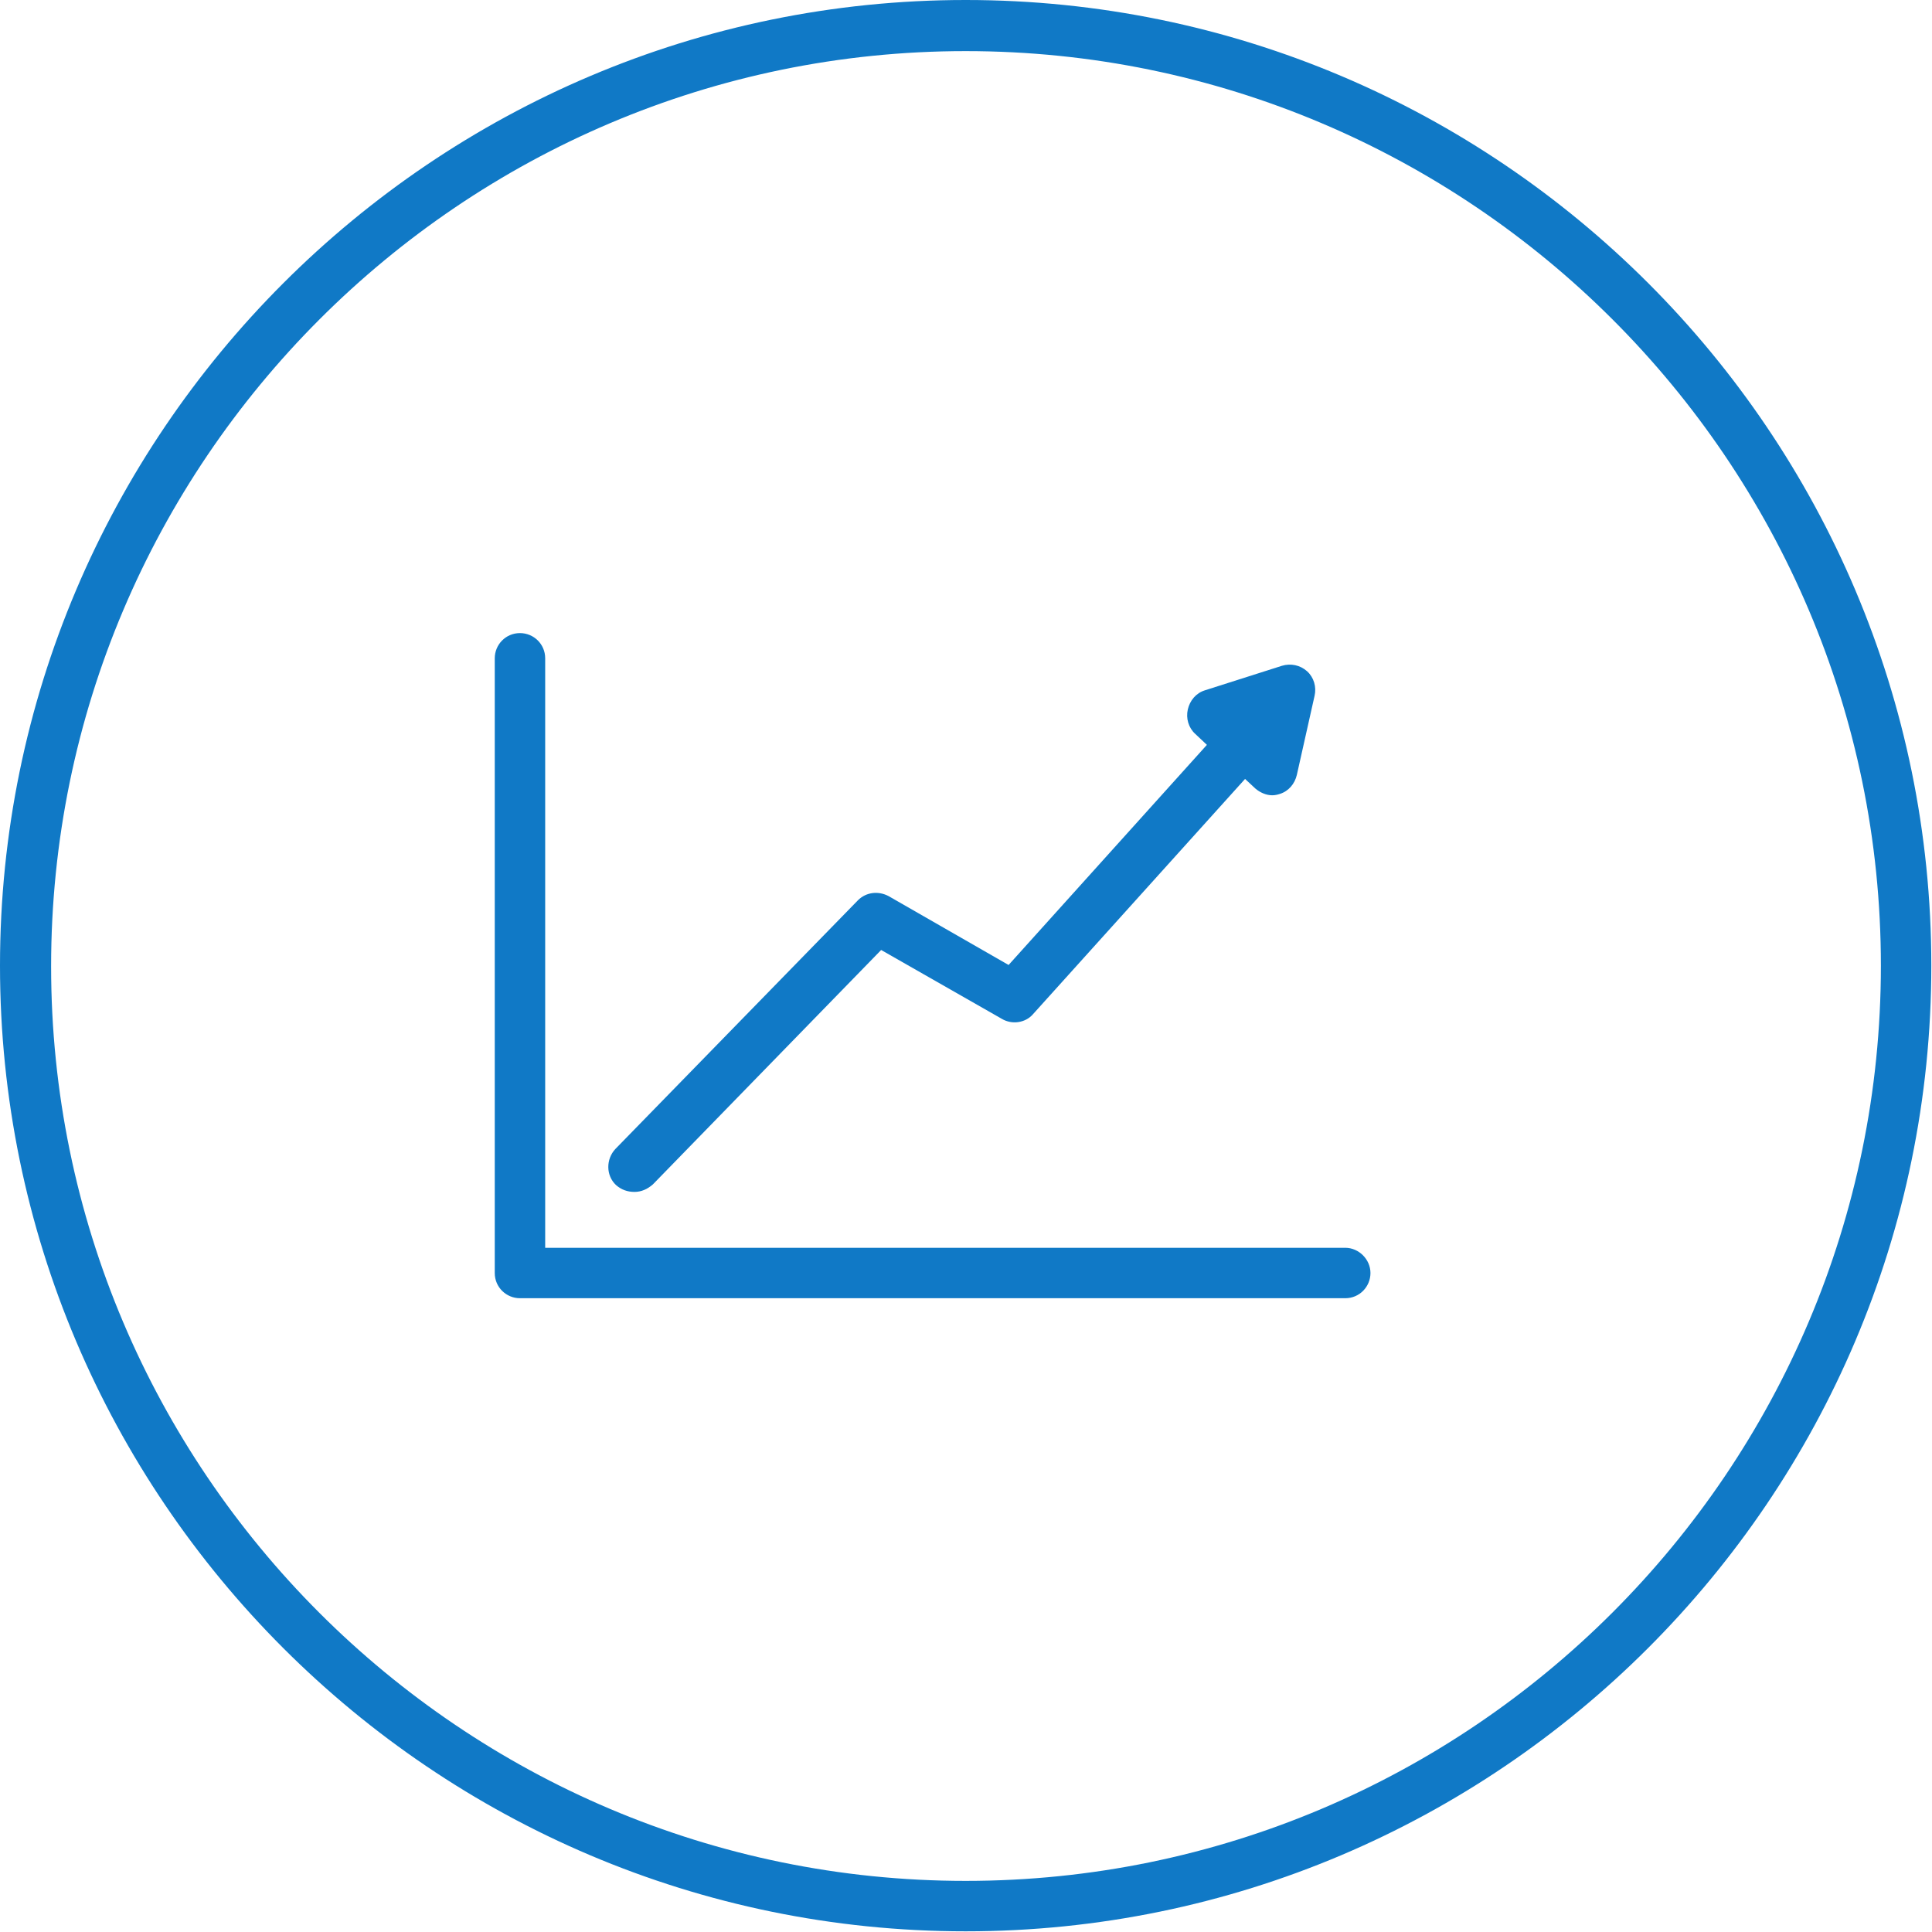
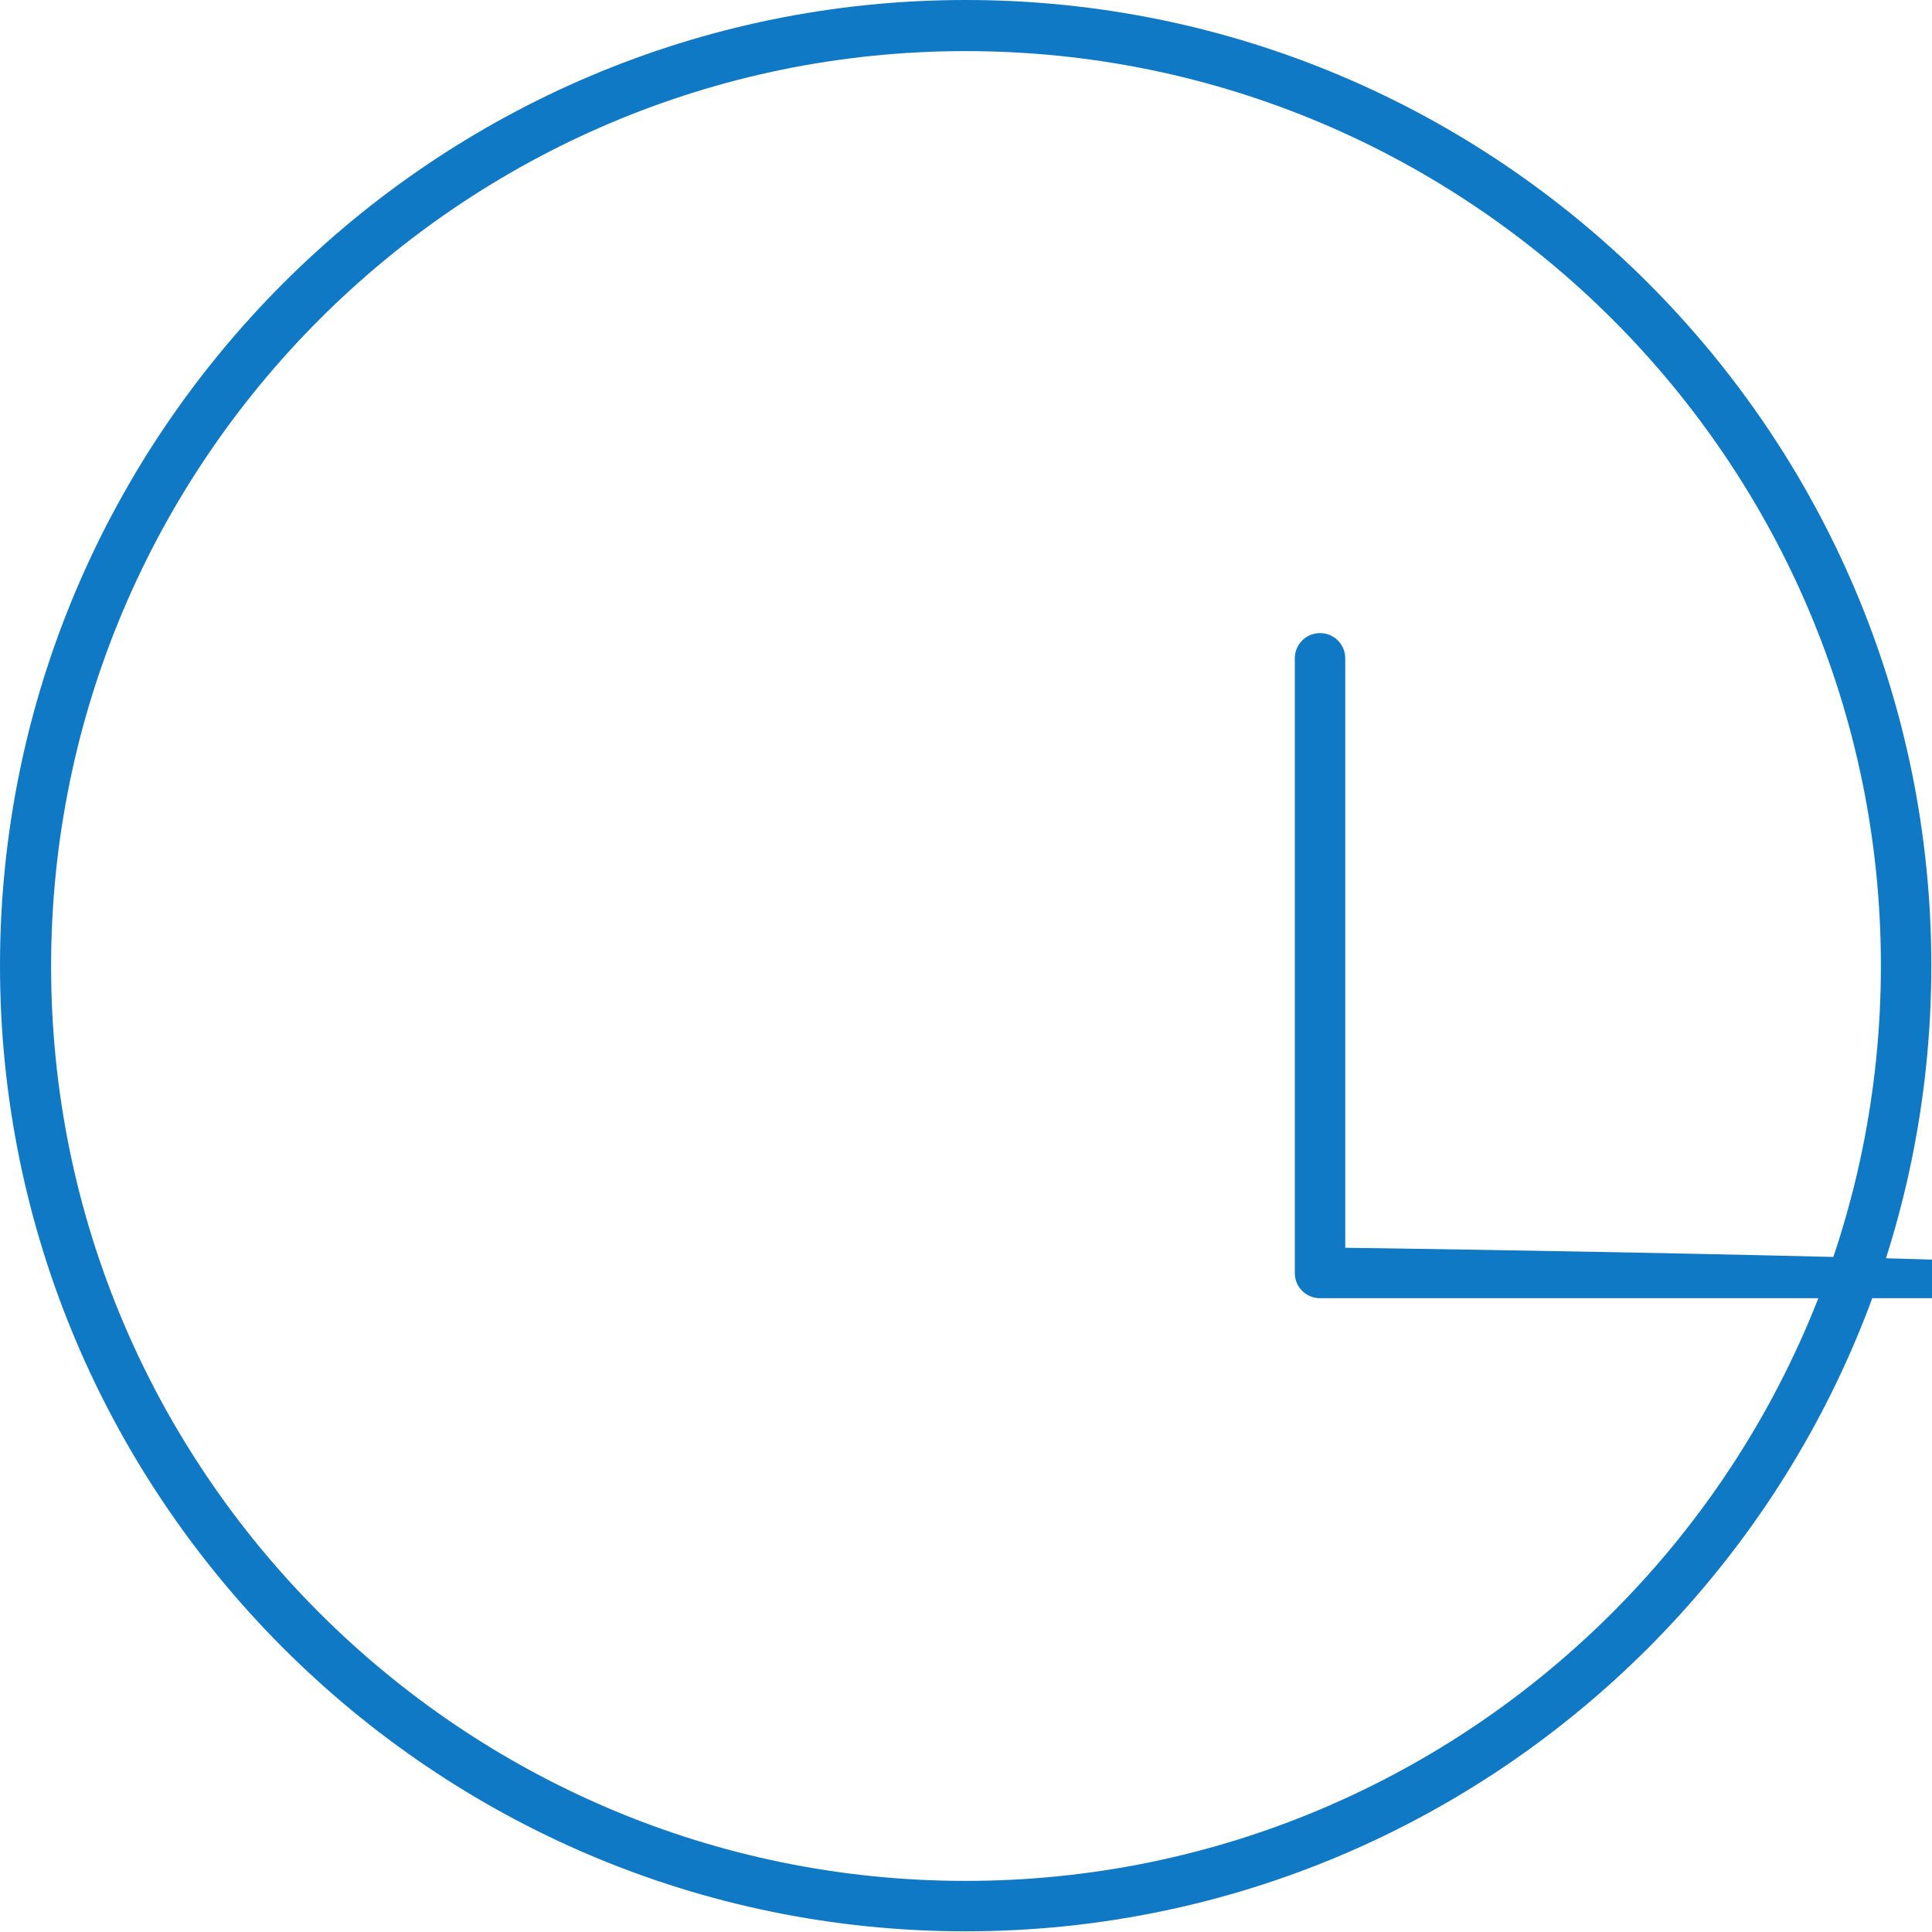
<svg xmlns="http://www.w3.org/2000/svg" version="1.1" id="Anfragen" x="0px" y="0px" viewBox="0 0 283.5 283.5" style="enable-background:new 0 0 283.5 283.5;" xml:space="preserve">
  <style type="text/css">
	.st0{fill:#1079C6;}
</style>
  <path class="st0" d="M141.7,0C63.6,0,0,63.6,0,141.7s63.6,141.7,141.7,141.7s141.7-63.6,141.7-141.7S219.9,0,141.7,0z M141.7,276  c-74,0-134.2-60.2-134.2-134.2S67.7,7.5,141.7,7.5S276,67.7,276,141.7S215.8,276,141.7,276z" />
-   <path class="st0" d="M197.4,183.1H80V96.6c0-2.1-1.7-3.7-3.7-3.7c-2.1,0-3.7,1.7-3.7,3.7v90.2c0,2.1,1.7,3.7,3.7,3.7h121.1  c2.1,0,3.7-1.7,3.7-3.7S199.4,183.1,197.4,183.1z" />
-   <path class="st0" d="M93.1,174.9c1,0,1.9-0.4,2.7-1.1l33.5-34.4l17.7,10.1c1.5,0.9,3.5,0.6,4.6-0.7l31.1-34.5l1.5,1.4  c0.7,0.6,1.6,1,2.5,1c0.4,0,0.8-0.1,1.1-0.2c1.3-0.4,2.2-1.5,2.5-2.8l2.6-11.6c0.3-1.3-0.1-2.7-1.1-3.6c-1-0.9-2.4-1.2-3.7-0.8  l-11.3,3.6c-1.3,0.4-2.2,1.5-2.5,2.8c-0.3,1.3,0.1,2.7,1.1,3.6l1.7,1.6l-29.1,32.3l-17.6-10.1c-1.5-0.8-3.3-0.6-4.5,0.6l-35.6,36.5  c-1.4,1.5-1.4,3.9,0.1,5.3C91.2,174.6,92.1,174.9,93.1,174.9z" />
+   <path class="st0" d="M197.4,183.1V96.6c0-2.1-1.7-3.7-3.7-3.7c-2.1,0-3.7,1.7-3.7,3.7v90.2c0,2.1,1.7,3.7,3.7,3.7h121.1  c2.1,0,3.7-1.7,3.7-3.7S199.4,183.1,197.4,183.1z" />
</svg>